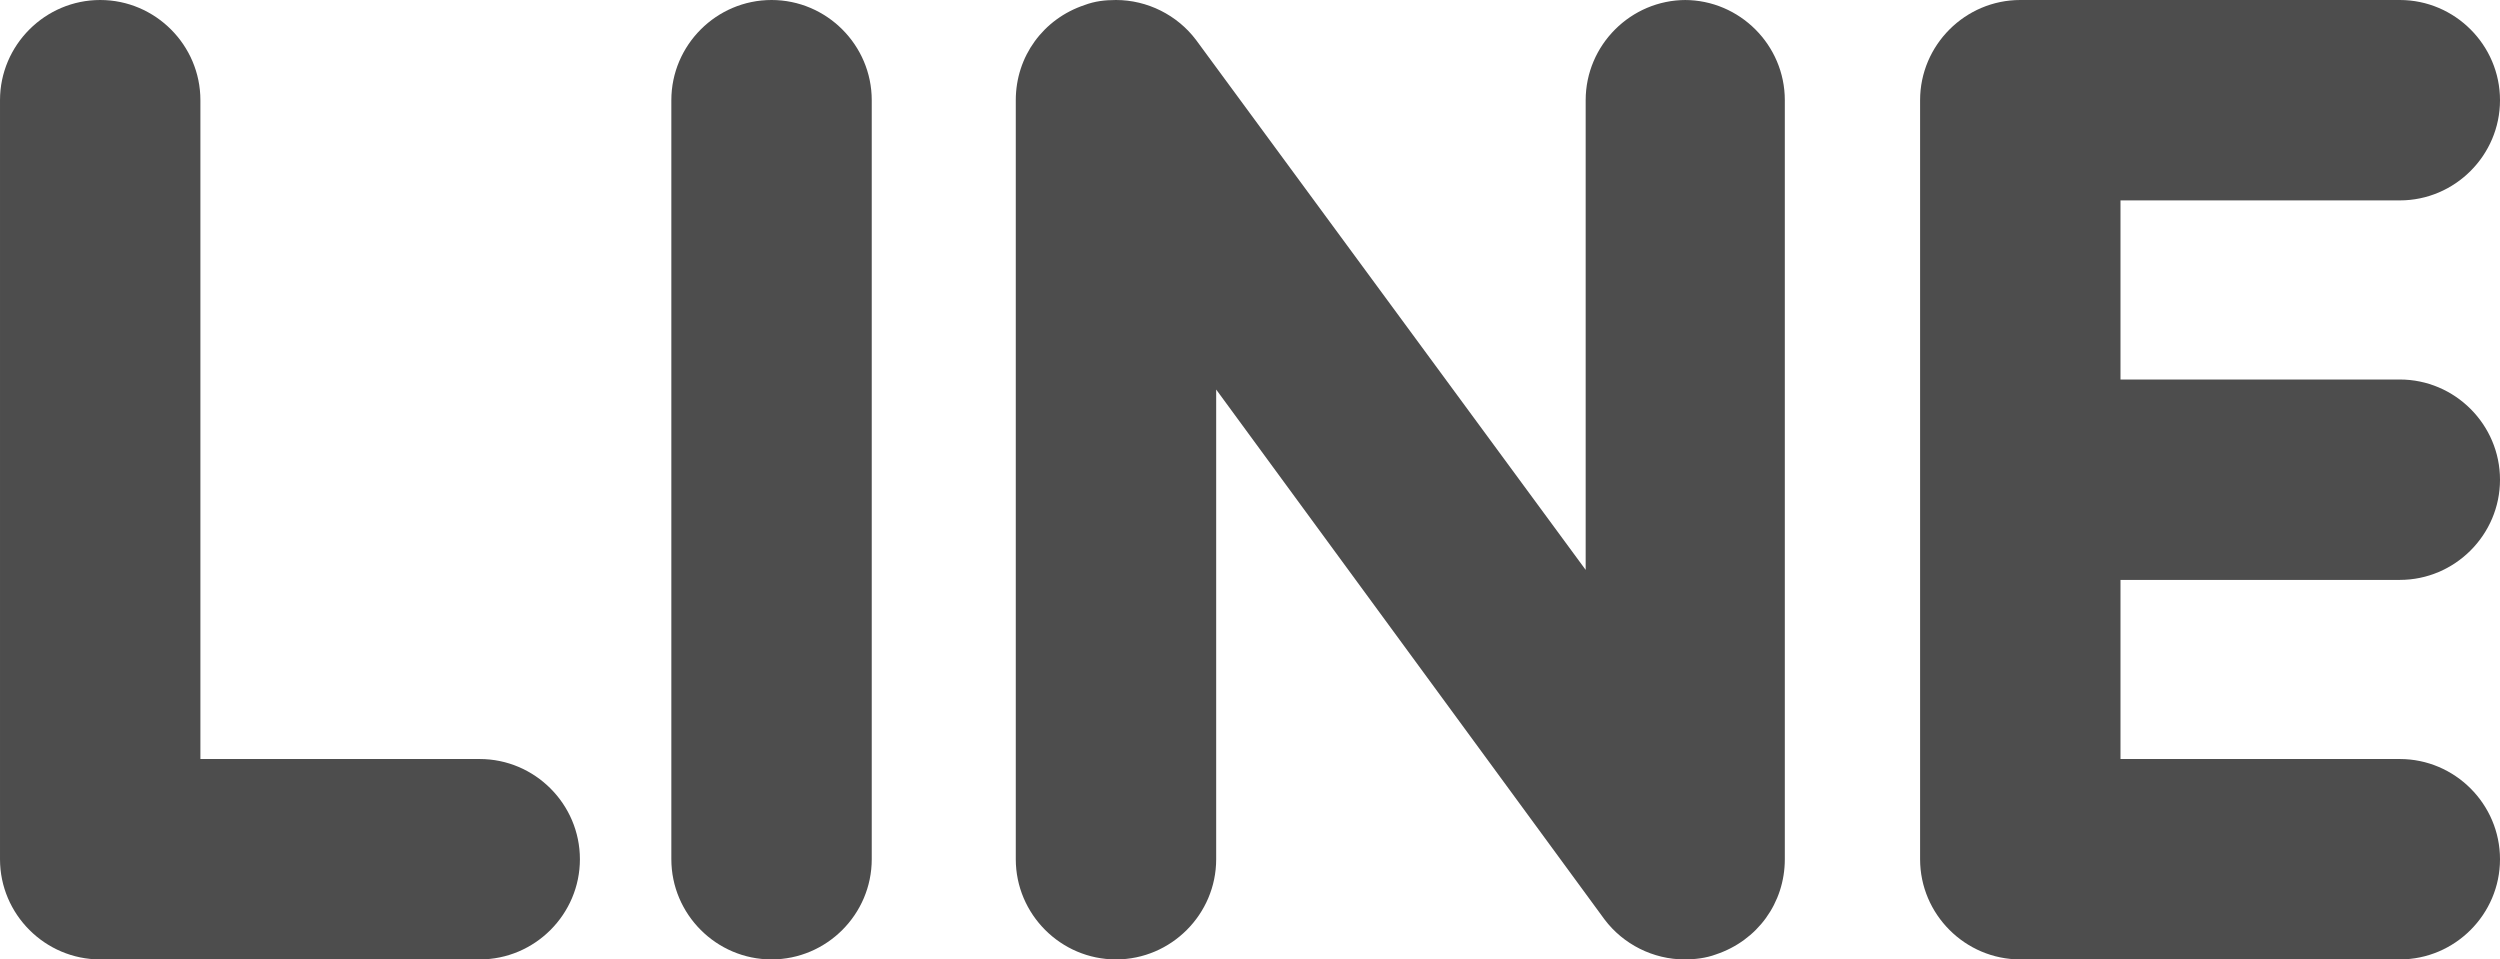
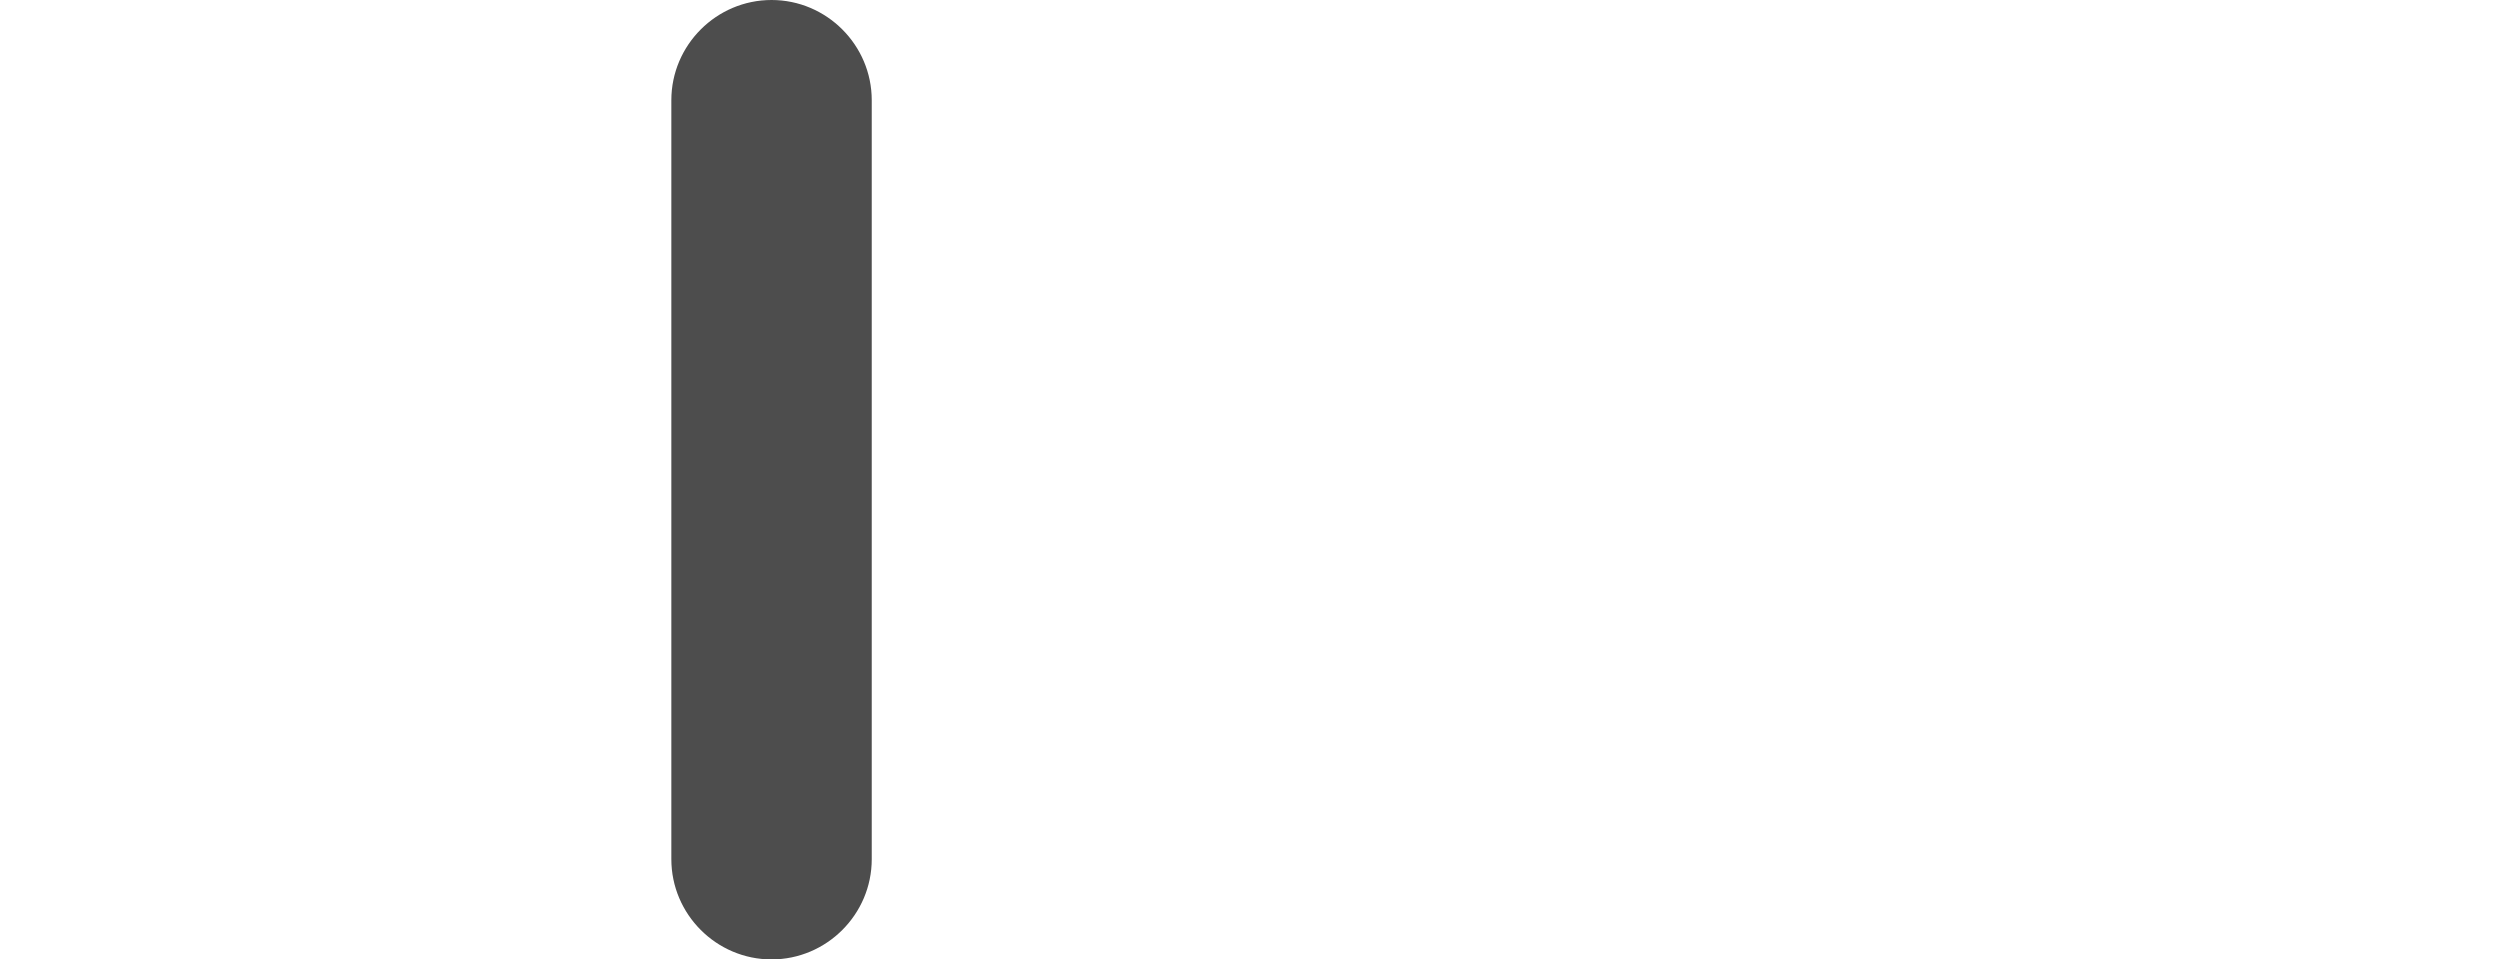
<svg xmlns="http://www.w3.org/2000/svg" id="_レイヤー_2" viewBox="0 0 19.96 7.66">
  <defs>
    <style>.cls-1{fill:#4d4d4d;stroke-width:0px;}</style>
  </defs>
  <g id="design">
-     <path class="cls-1" d="m13.46,0c-.44,0-.8.36-.8.8v3.75L9.55.32c-.15-.2-.39-.32-.64-.32-.09,0-.17.01-.25.04-.33.11-.55.41-.55.76v6.06c0,.44.36.8.8.8s.8-.36.8-.8v-3.75l3.1,4.23c.15.2.39.32.64.32.08,0,.17-.01.25-.04.33-.11.55-.41.55-.76V.8c0-.44-.36-.8-.8-.8Z" />
-     <path class="cls-1" d="m3.83,6.06H1.6V.8c0-.44-.36-.8-.8-.8s-.8.36-.8.8v6.06c0,.44.36.8.8.8h3.03c.44,0,.8-.36.8-.8s-.36-.8-.8-.8Z" />
    <path class="cls-1" d="m6.16,0c-.44,0-.8.36-.8.8v6.06c0,.44.36.8.8.8s.8-.36.8-.8V.8c0-.44-.36-.8-.8-.8Z" />
-     <path class="cls-1" d="m19.16,1.6c.44,0,.8-.36.8-.8S19.6,0,19.16,0h-3.03c-.44,0-.8.36-.8.8h0v3.03h0v3.03c0,.44.36.8.8.8h3.03c.44,0,.8-.36.8-.8s-.36-.8-.8-.8h-2.23v-1.43h2.23c.44,0,.8-.36.8-.8s-.36-.8-.8-.8h0s-2.23,0-2.23,0v-1.43h2.23Z" />
  </g>
</svg>